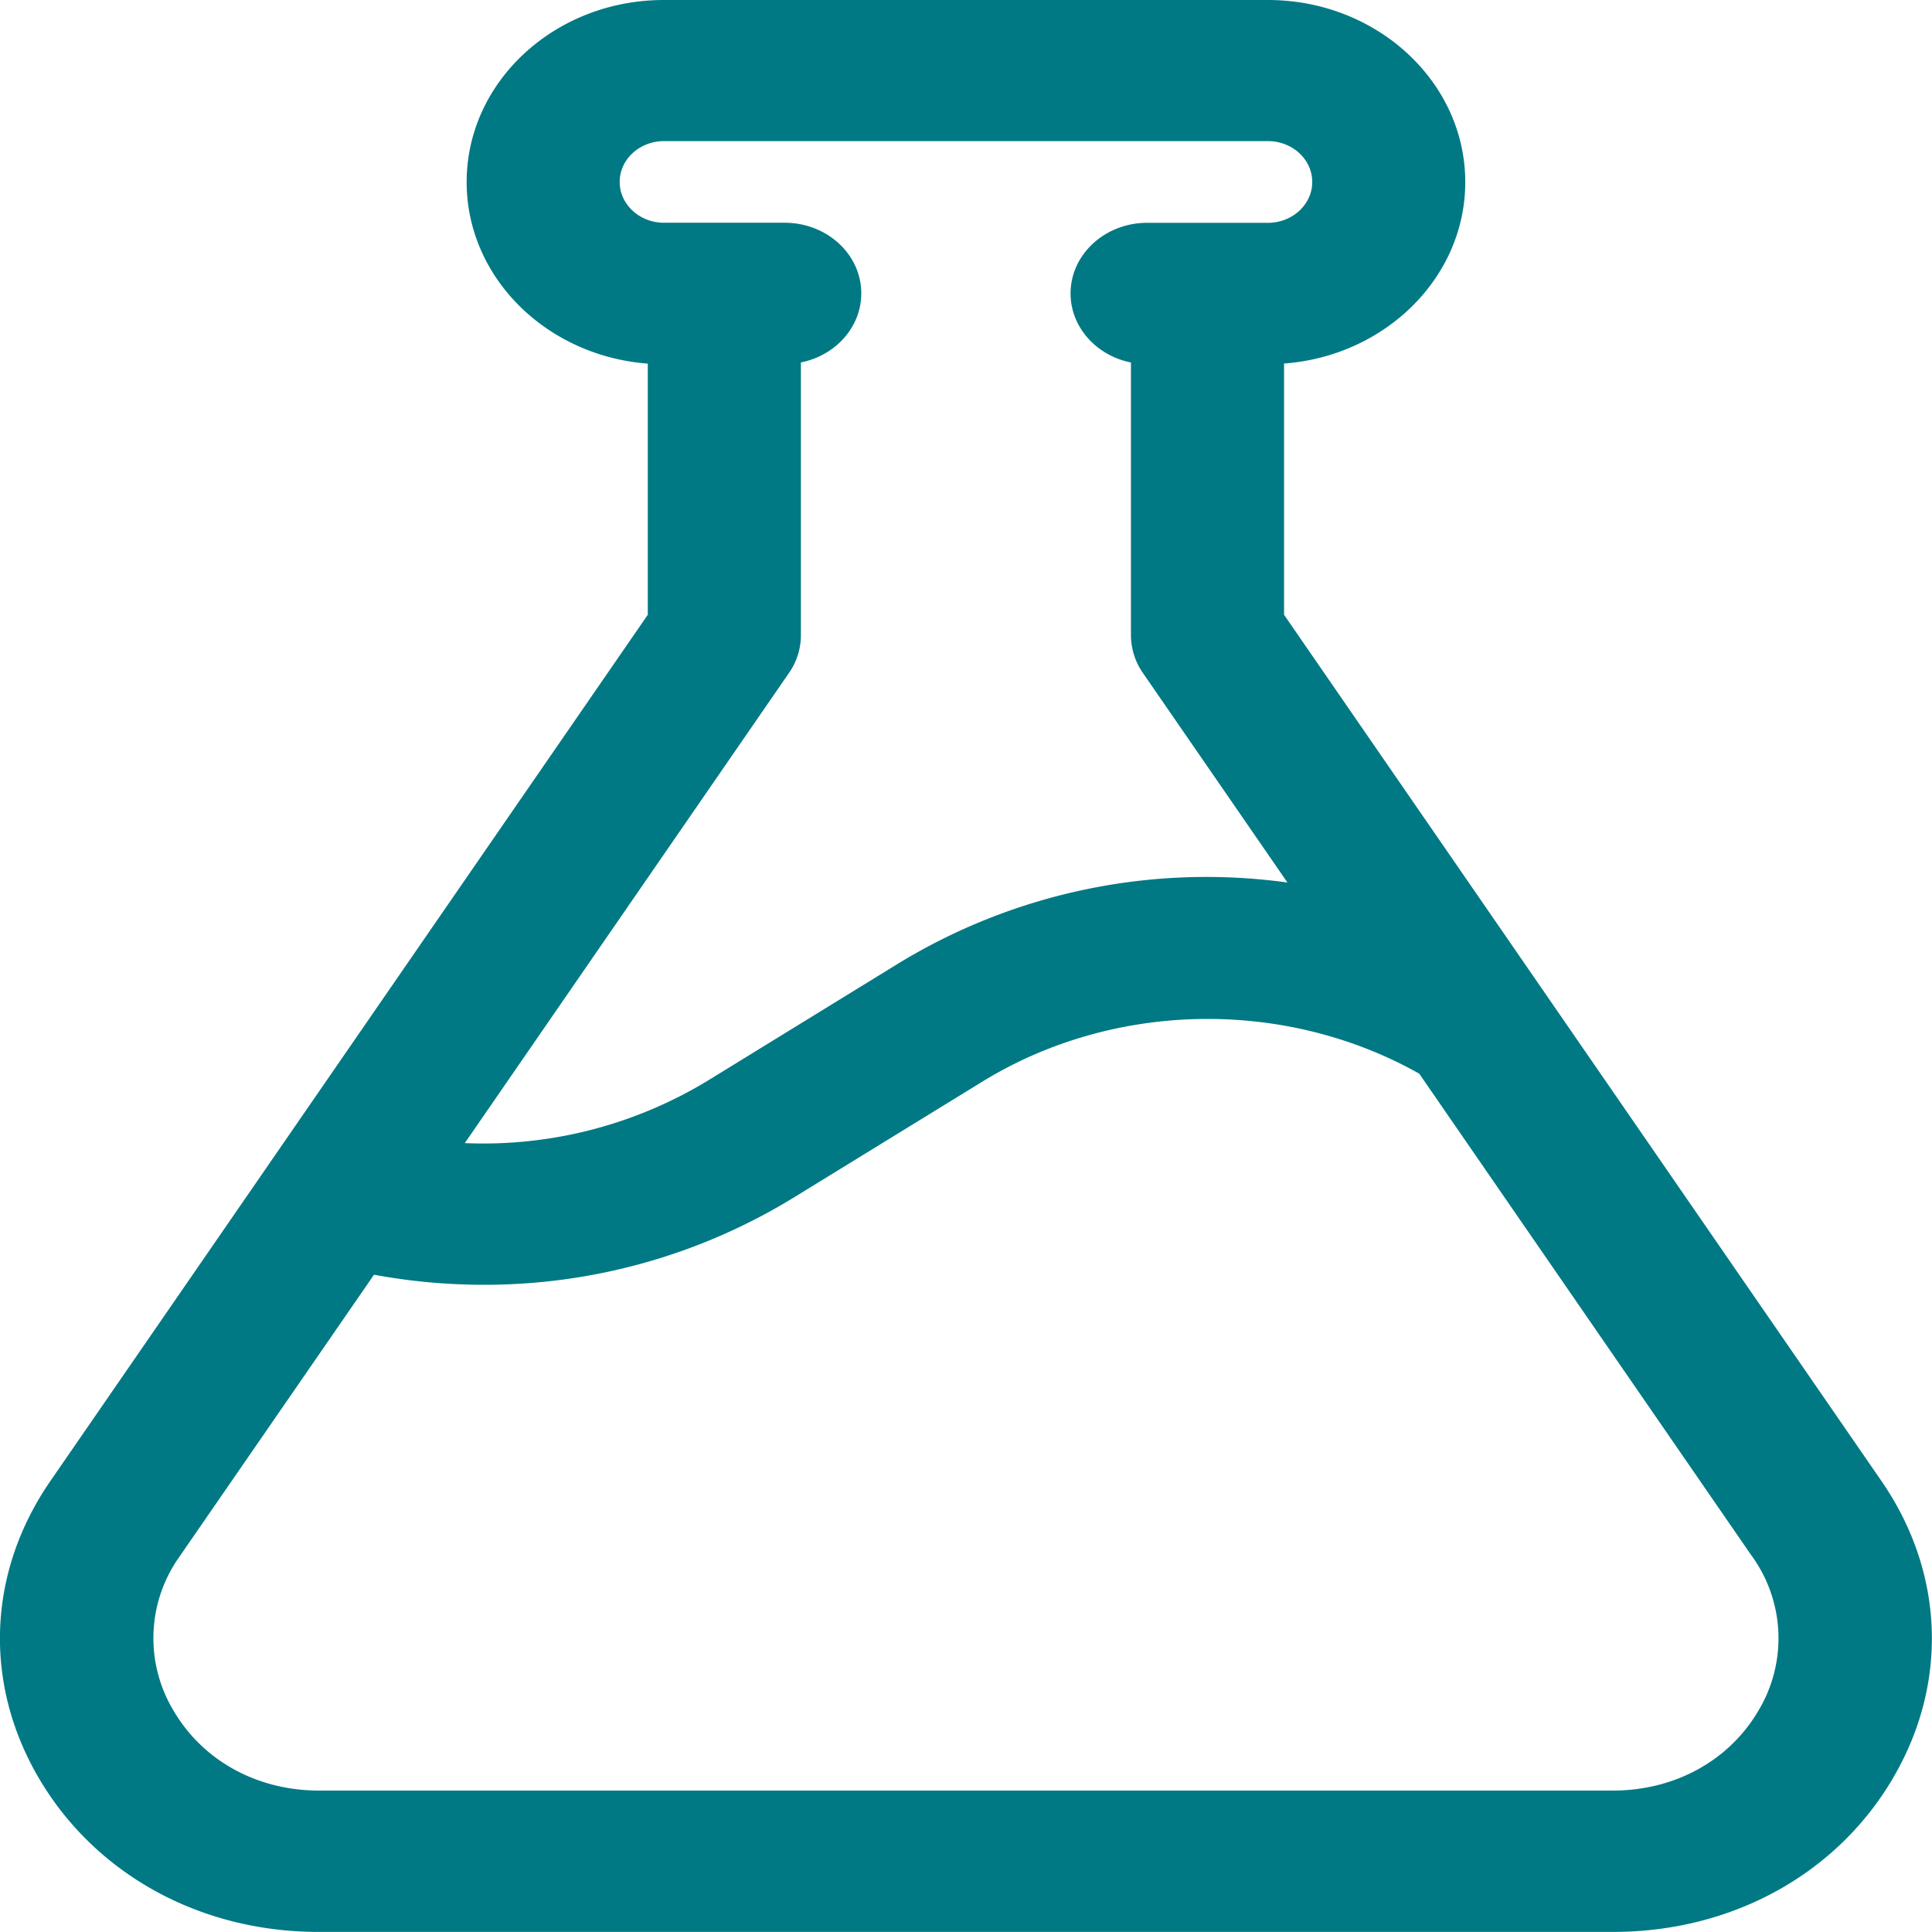
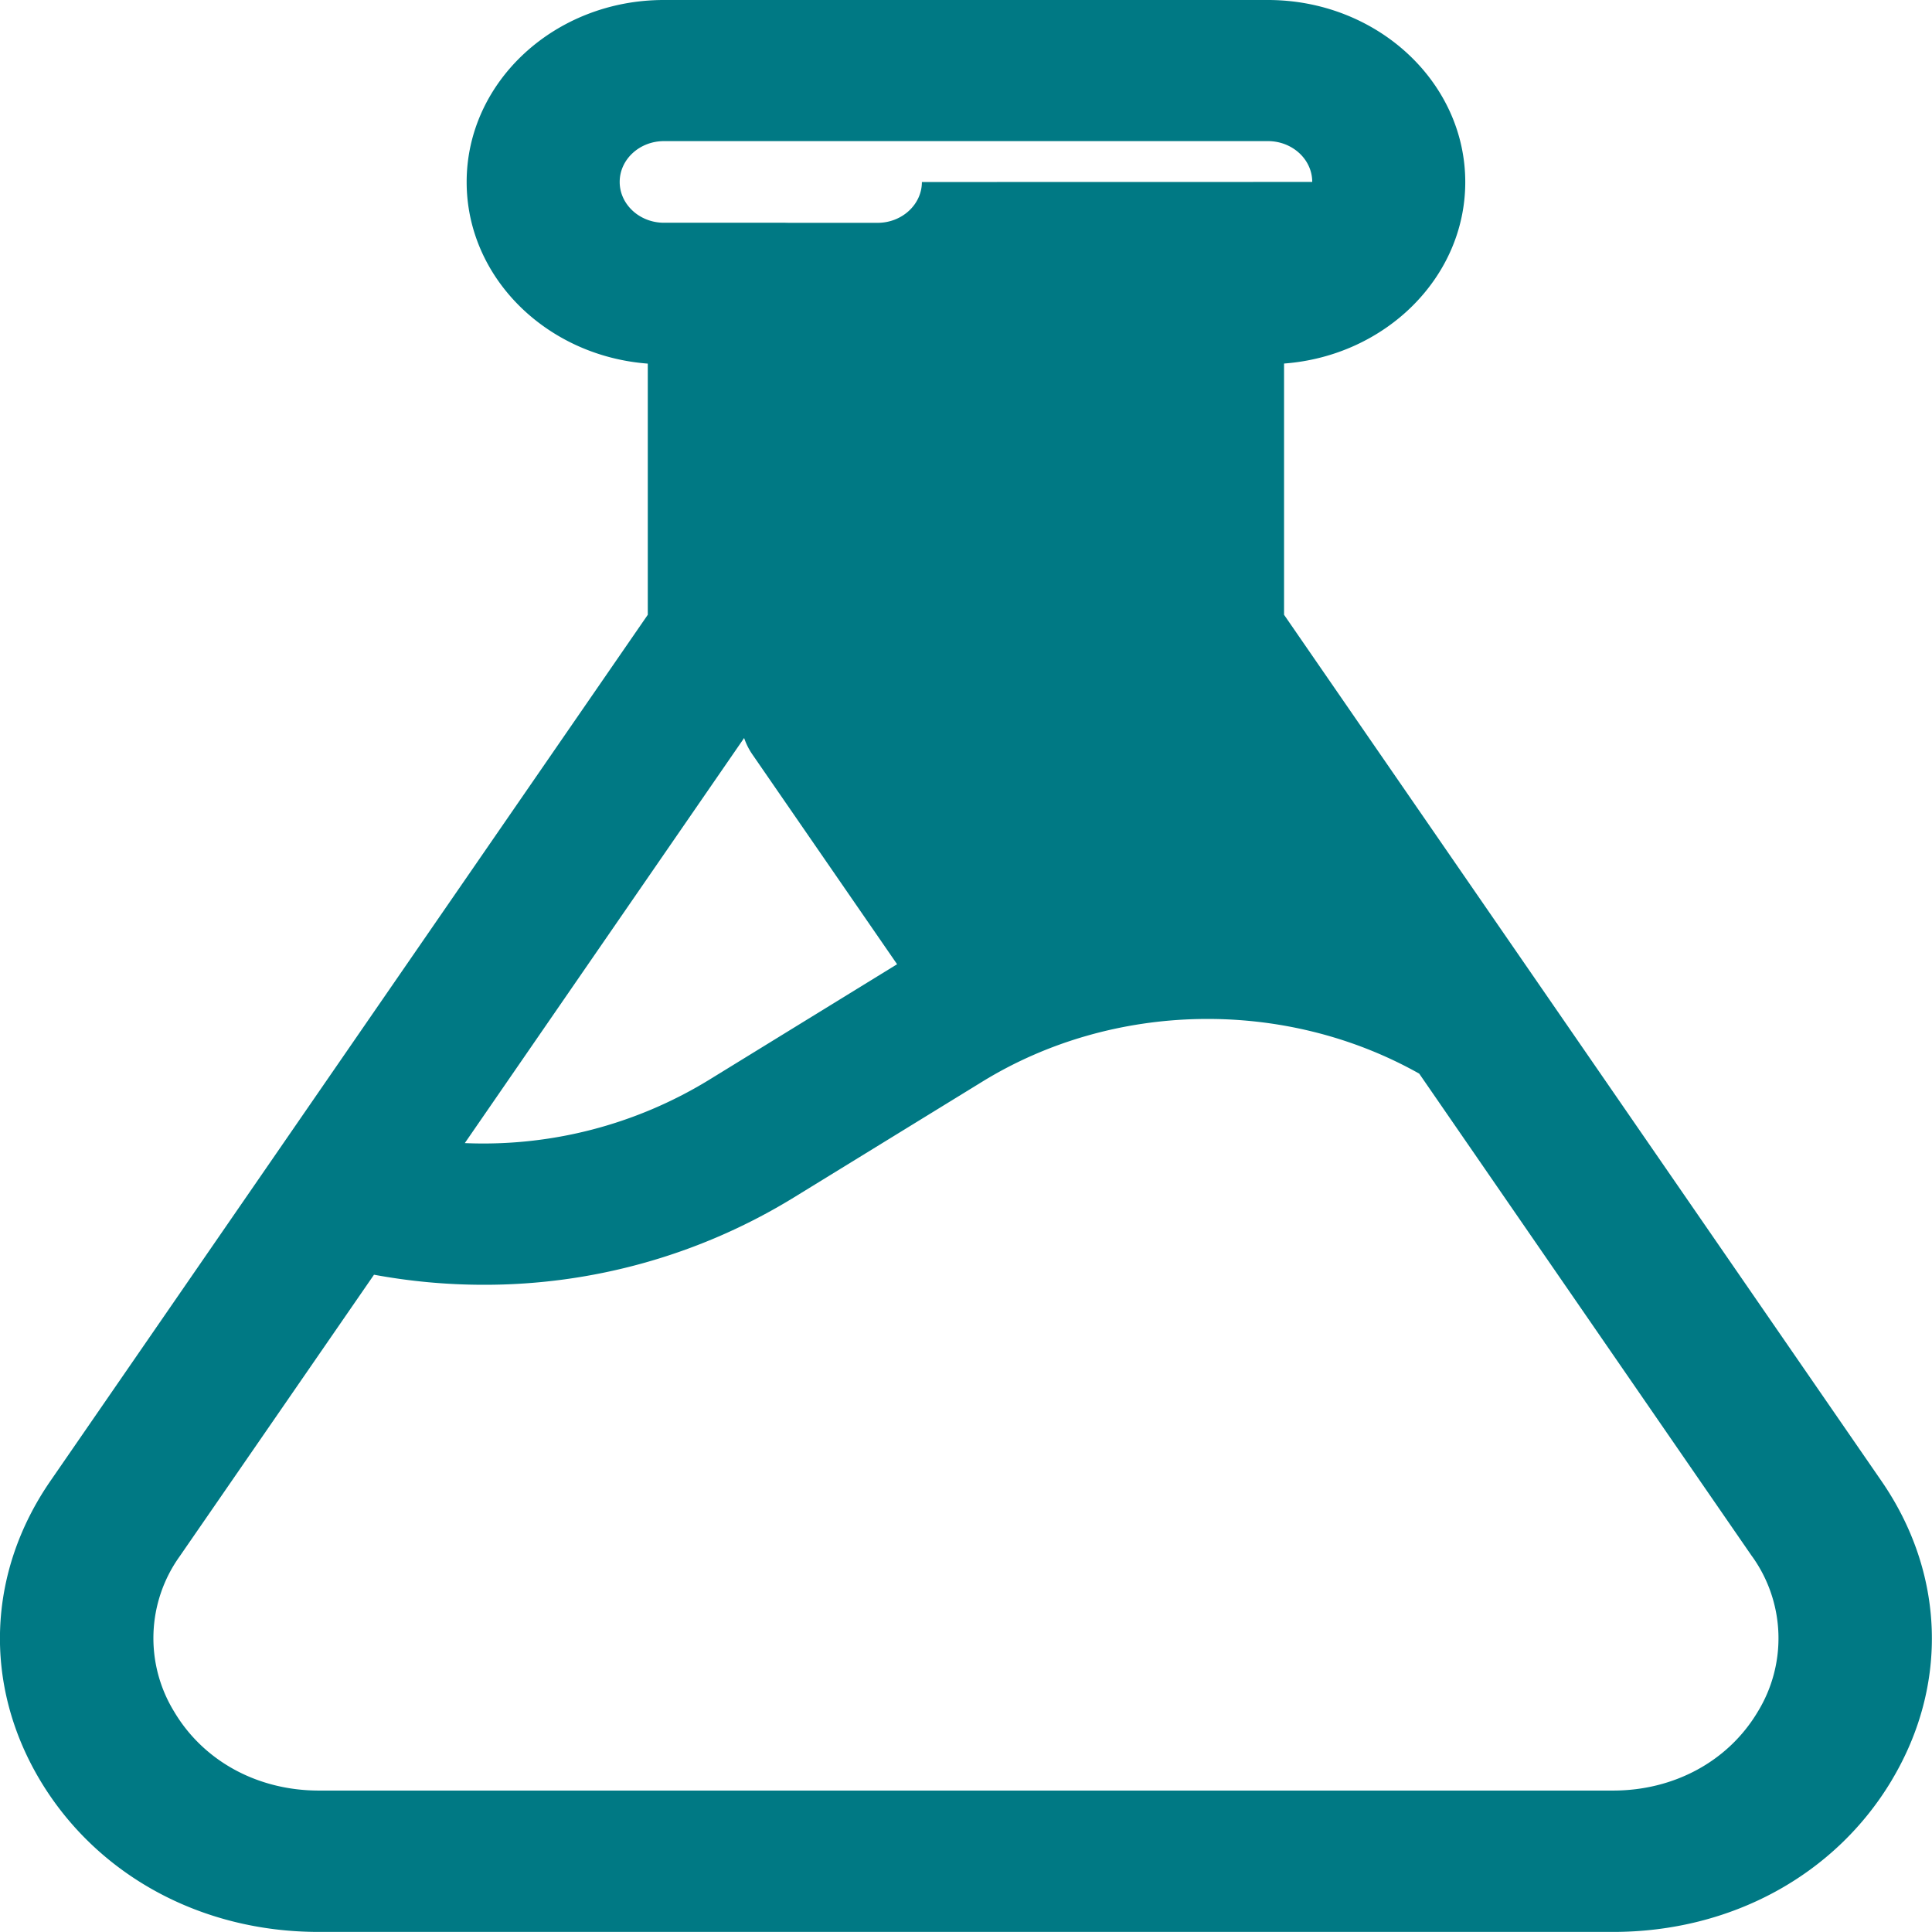
<svg xmlns="http://www.w3.org/2000/svg" width="24" height="24">
-   <path fill="#007984" d="M23.504 22.108c-.704 1.184-2 1.891-3.466 1.891H3.96C2.495 24 1.2 23.292.495 22.11c-.705-1.185-.655-2.573.132-3.714l7.42-10.759v-3.12c-1.258-.095-2.25-1.07-2.25-2.255C5.796 1.014 6.895 0 8.246 0h7.504c1.352 0 2.452 1.015 2.452 2.262 0 1.185-.993 2.16-2.251 2.254v3.121l7.42 10.759c.787 1.141.837 2.53.132 3.713zm-1.737-2.771l-4.137-6c-1.672-.94-3.799-.903-5.431.102L9.854 14.88a7.341 7.341 0 01-3.85 1.08 7.5 7.5 0 01-1.358-.125l-2.415 3.5a1.745 1.745 0 00-.068 1.927c.365.615 1.037.981 1.798.981h16.077c.76 0 1.433-.366 1.798-.98a1.745 1.745 0 00-.069-1.927zM16.301 2.26c0-.28-.247-.507-.55-.507H8.248c-.303 0-.55.227-.55.507 0 .279.247.507.55.507h1.5c.525 0 .951.393.951.877 0 .421-.321.773-.75.858v3.389c0 .167-.051.33-.149.47L5.774 14.2a5.366 5.366 0 003.025-.78l2.345-1.442a7.35 7.35 0 014.849-1.015l-1.794-2.601a.827.827 0 01-.15-.471V4.503c-.427-.085-.75-.437-.75-.858 0-.484.427-.877.951-.877h1.501c.303 0 .55-.228.55-.507z" />
+   <path fill="#007984" d="M23.504 22.108c-.704 1.184-2 1.891-3.466 1.891H3.96C2.495 24 1.2 23.292.495 22.11c-.705-1.185-.655-2.573.132-3.714l7.42-10.759v-3.12c-1.258-.095-2.25-1.07-2.25-2.255C5.796 1.014 6.895 0 8.246 0h7.504c1.352 0 2.452 1.015 2.452 2.262 0 1.185-.993 2.16-2.251 2.254v3.121l7.42 10.759c.787 1.141.837 2.53.132 3.713zm-1.737-2.771l-4.137-6c-1.672-.94-3.799-.903-5.431.102L9.854 14.88a7.341 7.341 0 01-3.85 1.08 7.5 7.5 0 01-1.358-.125l-2.415 3.5a1.745 1.745 0 00-.068 1.927c.365.615 1.037.981 1.798.981h16.077c.76 0 1.433-.366 1.798-.98a1.745 1.745 0 00-.069-1.927zM16.301 2.26c0-.28-.247-.507-.55-.507H8.248c-.303 0-.55.227-.55.507 0 .279.247.507.55.507h1.5c.525 0 .951.393.951.877 0 .421-.321.773-.75.858v3.389c0 .167-.051.33-.149.47L5.774 14.2a5.366 5.366 0 003.025-.78l2.345-1.442l-1.794-2.601a.827.827 0 01-.15-.471V4.503c-.427-.085-.75-.437-.75-.858 0-.484.427-.877.951-.877h1.501c.303 0 .55-.228.55-.507z" />
</svg>